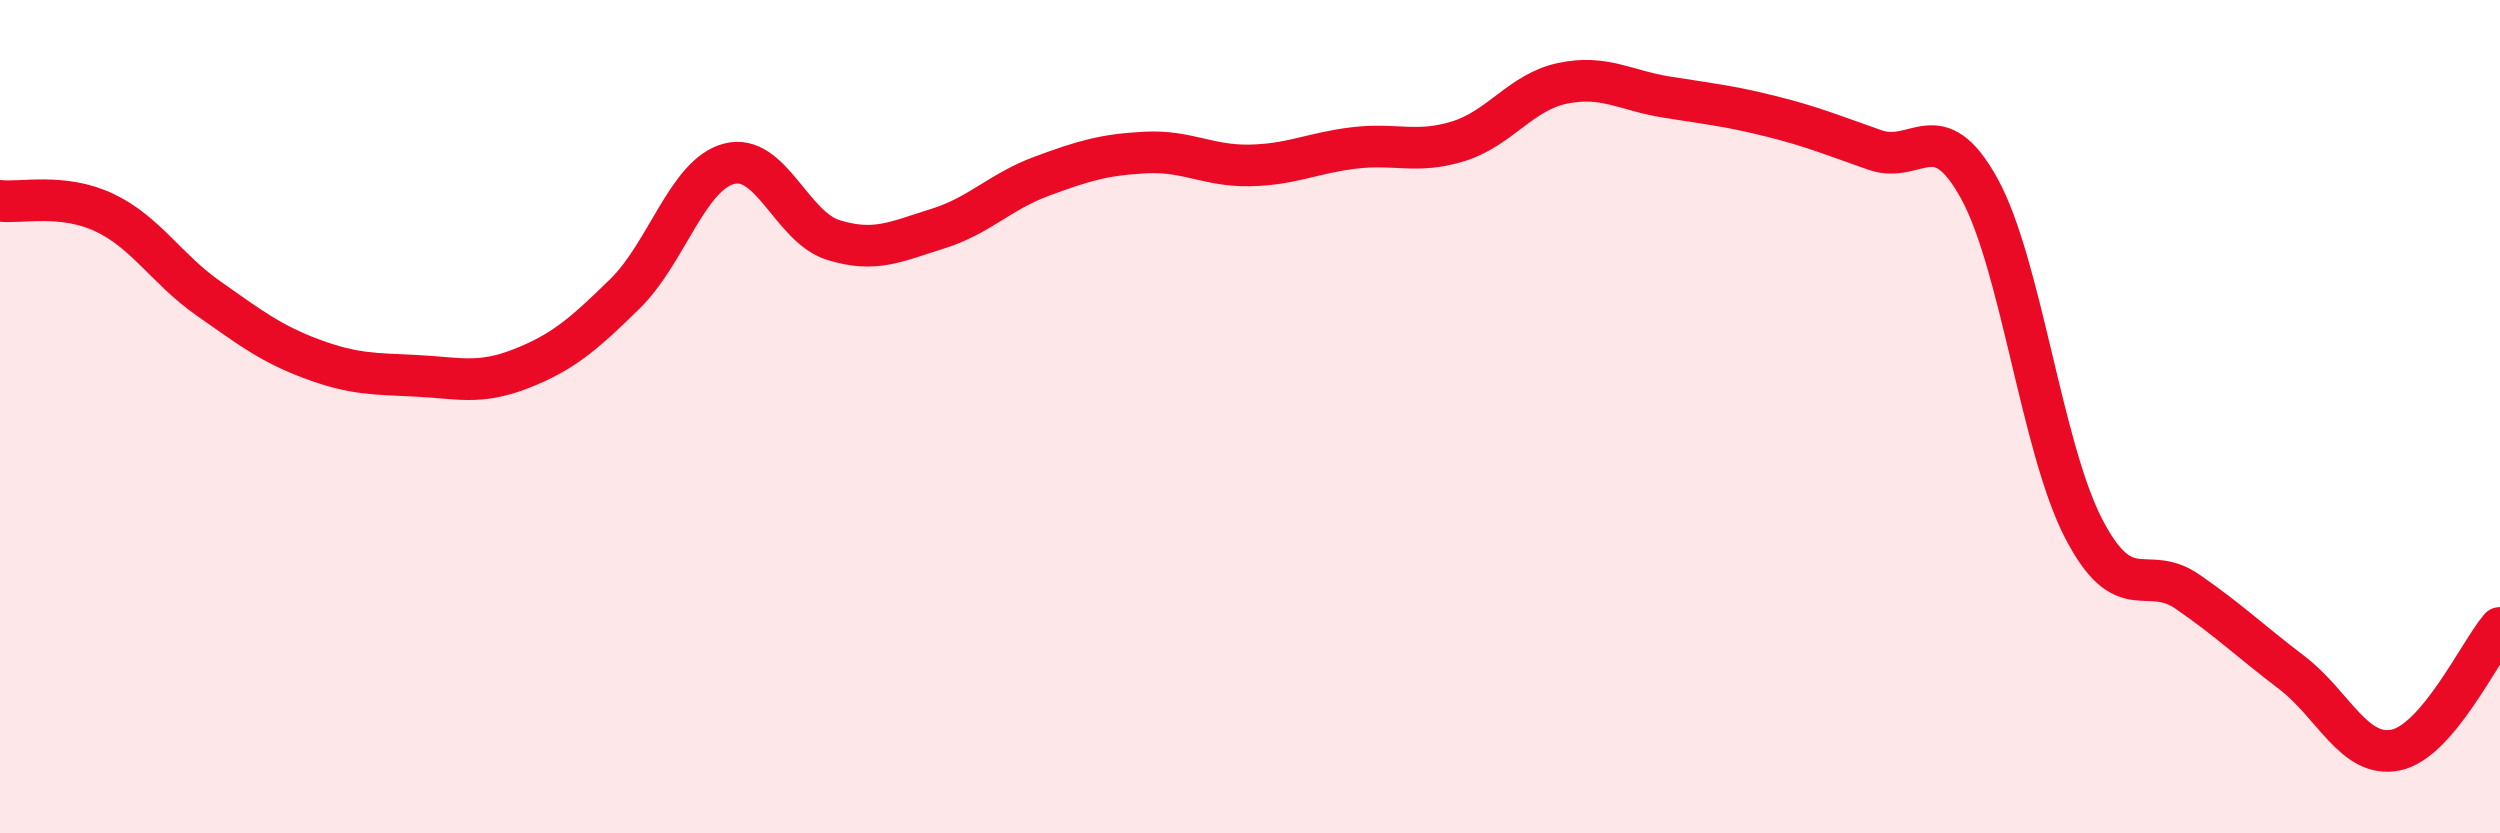
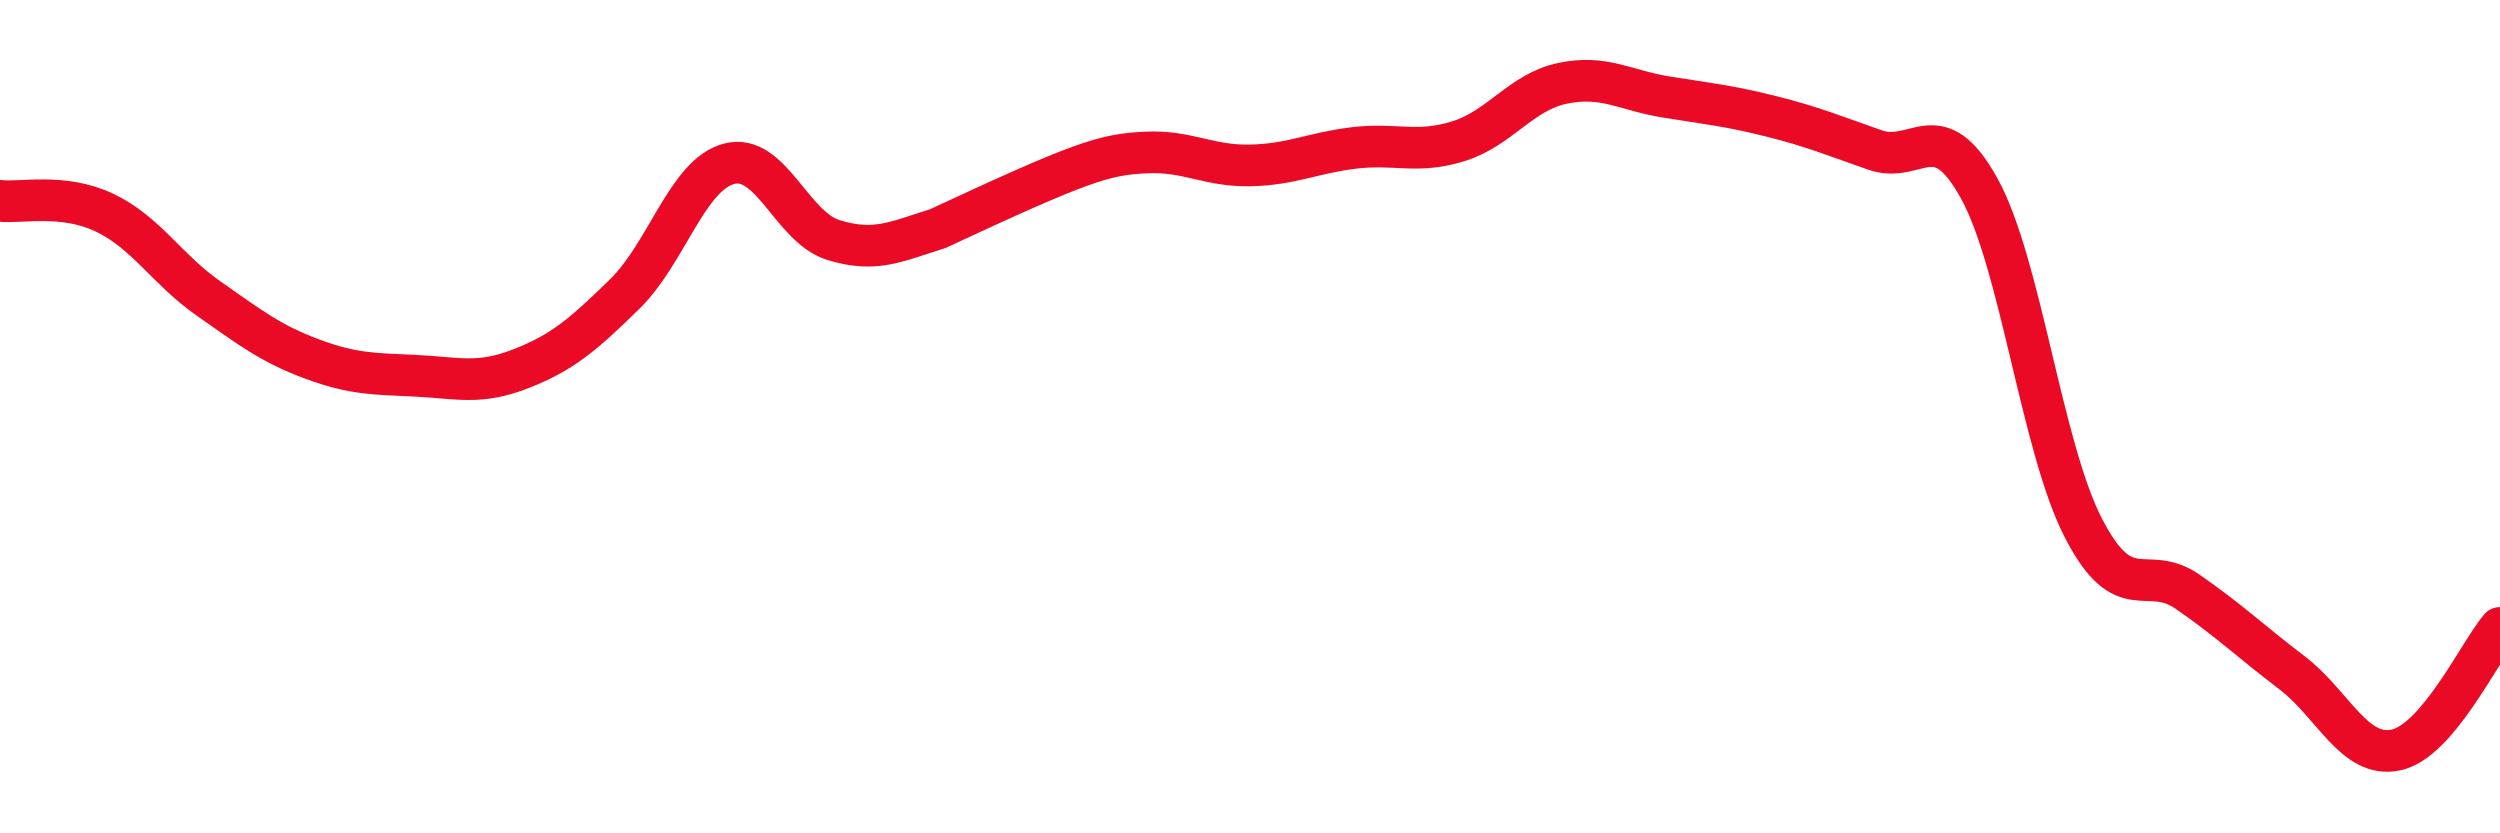
<svg xmlns="http://www.w3.org/2000/svg" width="60" height="20" viewBox="0 0 60 20">
-   <path d="M 0,4.82 C 0.5,4.88 1.5,4.63 2.5,5.1 C 3.5,5.57 4,6.46 5,7.16 C 6,7.86 6.5,8.25 7.5,8.62 C 8.5,8.99 9,8.97 10,9.02 C 11,9.07 11.5,9.24 12.5,8.85 C 13.5,8.46 14,8.03 15,7.05 C 16,6.07 16.5,4.19 17.5,3.93 C 18.5,3.67 19,5.45 20,5.76 C 21,6.07 21.5,5.8 22.5,5.49 C 23.5,5.18 24,4.6 25,4.23 C 26,3.86 26.5,3.71 27.5,3.66 C 28.5,3.61 29,3.99 30,3.97 C 31,3.95 31.5,3.67 32.5,3.55 C 33.5,3.43 34,3.7 35,3.39 C 36,3.08 36.5,2.21 37.5,2 C 38.5,1.79 39,2.17 40,2.33 C 41,2.49 41.5,2.54 42.5,2.79 C 43.5,3.04 44,3.25 45,3.6 C 46,3.95 46.5,2.71 47.5,4.52 C 48.5,6.33 49,10.73 50,12.67 C 51,14.61 51.5,13.51 52.5,14.2 C 53.5,14.89 54,15.38 55,16.14 C 56,16.9 56.5,18.21 57.5,18 C 58.5,17.79 59.5,15.66 60,15.07L60 20L0 20Z" fill="#EB0A25" opacity="0.1" stroke-linecap="round" stroke-linejoin="round" />
-   <path d="M 0,4.82 C 0.5,4.88 1.5,4.63 2.5,5.1 C 3.5,5.57 4,6.46 5,7.16 C 6,7.86 6.5,8.25 7.5,8.62 C 8.5,8.99 9,8.97 10,9.02 C 11,9.07 11.5,9.24 12.5,8.85 C 13.5,8.46 14,8.03 15,7.05 C 16,6.07 16.5,4.19 17.5,3.93 C 18.5,3.67 19,5.45 20,5.76 C 21,6.07 21.5,5.8 22.5,5.49 C 23.5,5.18 24,4.6 25,4.23 C 26,3.86 26.5,3.71 27.5,3.66 C 28.5,3.61 29,3.99 30,3.97 C 31,3.95 31.5,3.67 32.5,3.55 C 33.5,3.43 34,3.7 35,3.39 C 36,3.08 36.5,2.21 37.5,2 C 38.5,1.79 39,2.17 40,2.33 C 41,2.49 41.5,2.54 42.5,2.79 C 43.5,3.04 44,3.25 45,3.6 C 46,3.95 46.5,2.71 47.5,4.52 C 48.5,6.33 49,10.73 50,12.67 C 51,14.61 51.5,13.51 52.5,14.2 C 53.5,14.89 54,15.38 55,16.14 C 56,16.9 56.5,18.21 57.5,18 C 58.5,17.79 59.5,15.66 60,15.07" stroke="#EB0A25" stroke-width="1" fill="none" stroke-linecap="round" stroke-linejoin="round" />
+   <path d="M 0,4.82 C 0.5,4.88 1.5,4.63 2.5,5.1 C 3.5,5.57 4,6.46 5,7.16 C 6,7.86 6.5,8.25 7.5,8.62 C 8.5,8.99 9,8.97 10,9.02 C 11,9.07 11.5,9.24 12.5,8.85 C 13.5,8.46 14,8.03 15,7.05 C 16,6.07 16.5,4.19 17.5,3.93 C 18.5,3.67 19,5.45 20,5.76 C 21,6.07 21.5,5.8 22.5,5.49 C 26,3.86 26.5,3.71 27.5,3.66 C 28.5,3.61 29,3.99 30,3.97 C 31,3.95 31.5,3.67 32.5,3.55 C 33.5,3.43 34,3.7 35,3.39 C 36,3.08 36.5,2.21 37.5,2 C 38.5,1.79 39,2.17 40,2.33 C 41,2.49 41.5,2.54 42.5,2.79 C 43.5,3.04 44,3.25 45,3.6 C 46,3.95 46.5,2.71 47.5,4.52 C 48.5,6.33 49,10.73 50,12.67 C 51,14.61 51.5,13.51 52.5,14.2 C 53.5,14.89 54,15.38 55,16.14 C 56,16.9 56.5,18.21 57.5,18 C 58.5,17.79 59.5,15.66 60,15.07" stroke="#EB0A25" stroke-width="1" fill="none" stroke-linecap="round" stroke-linejoin="round" />
</svg>